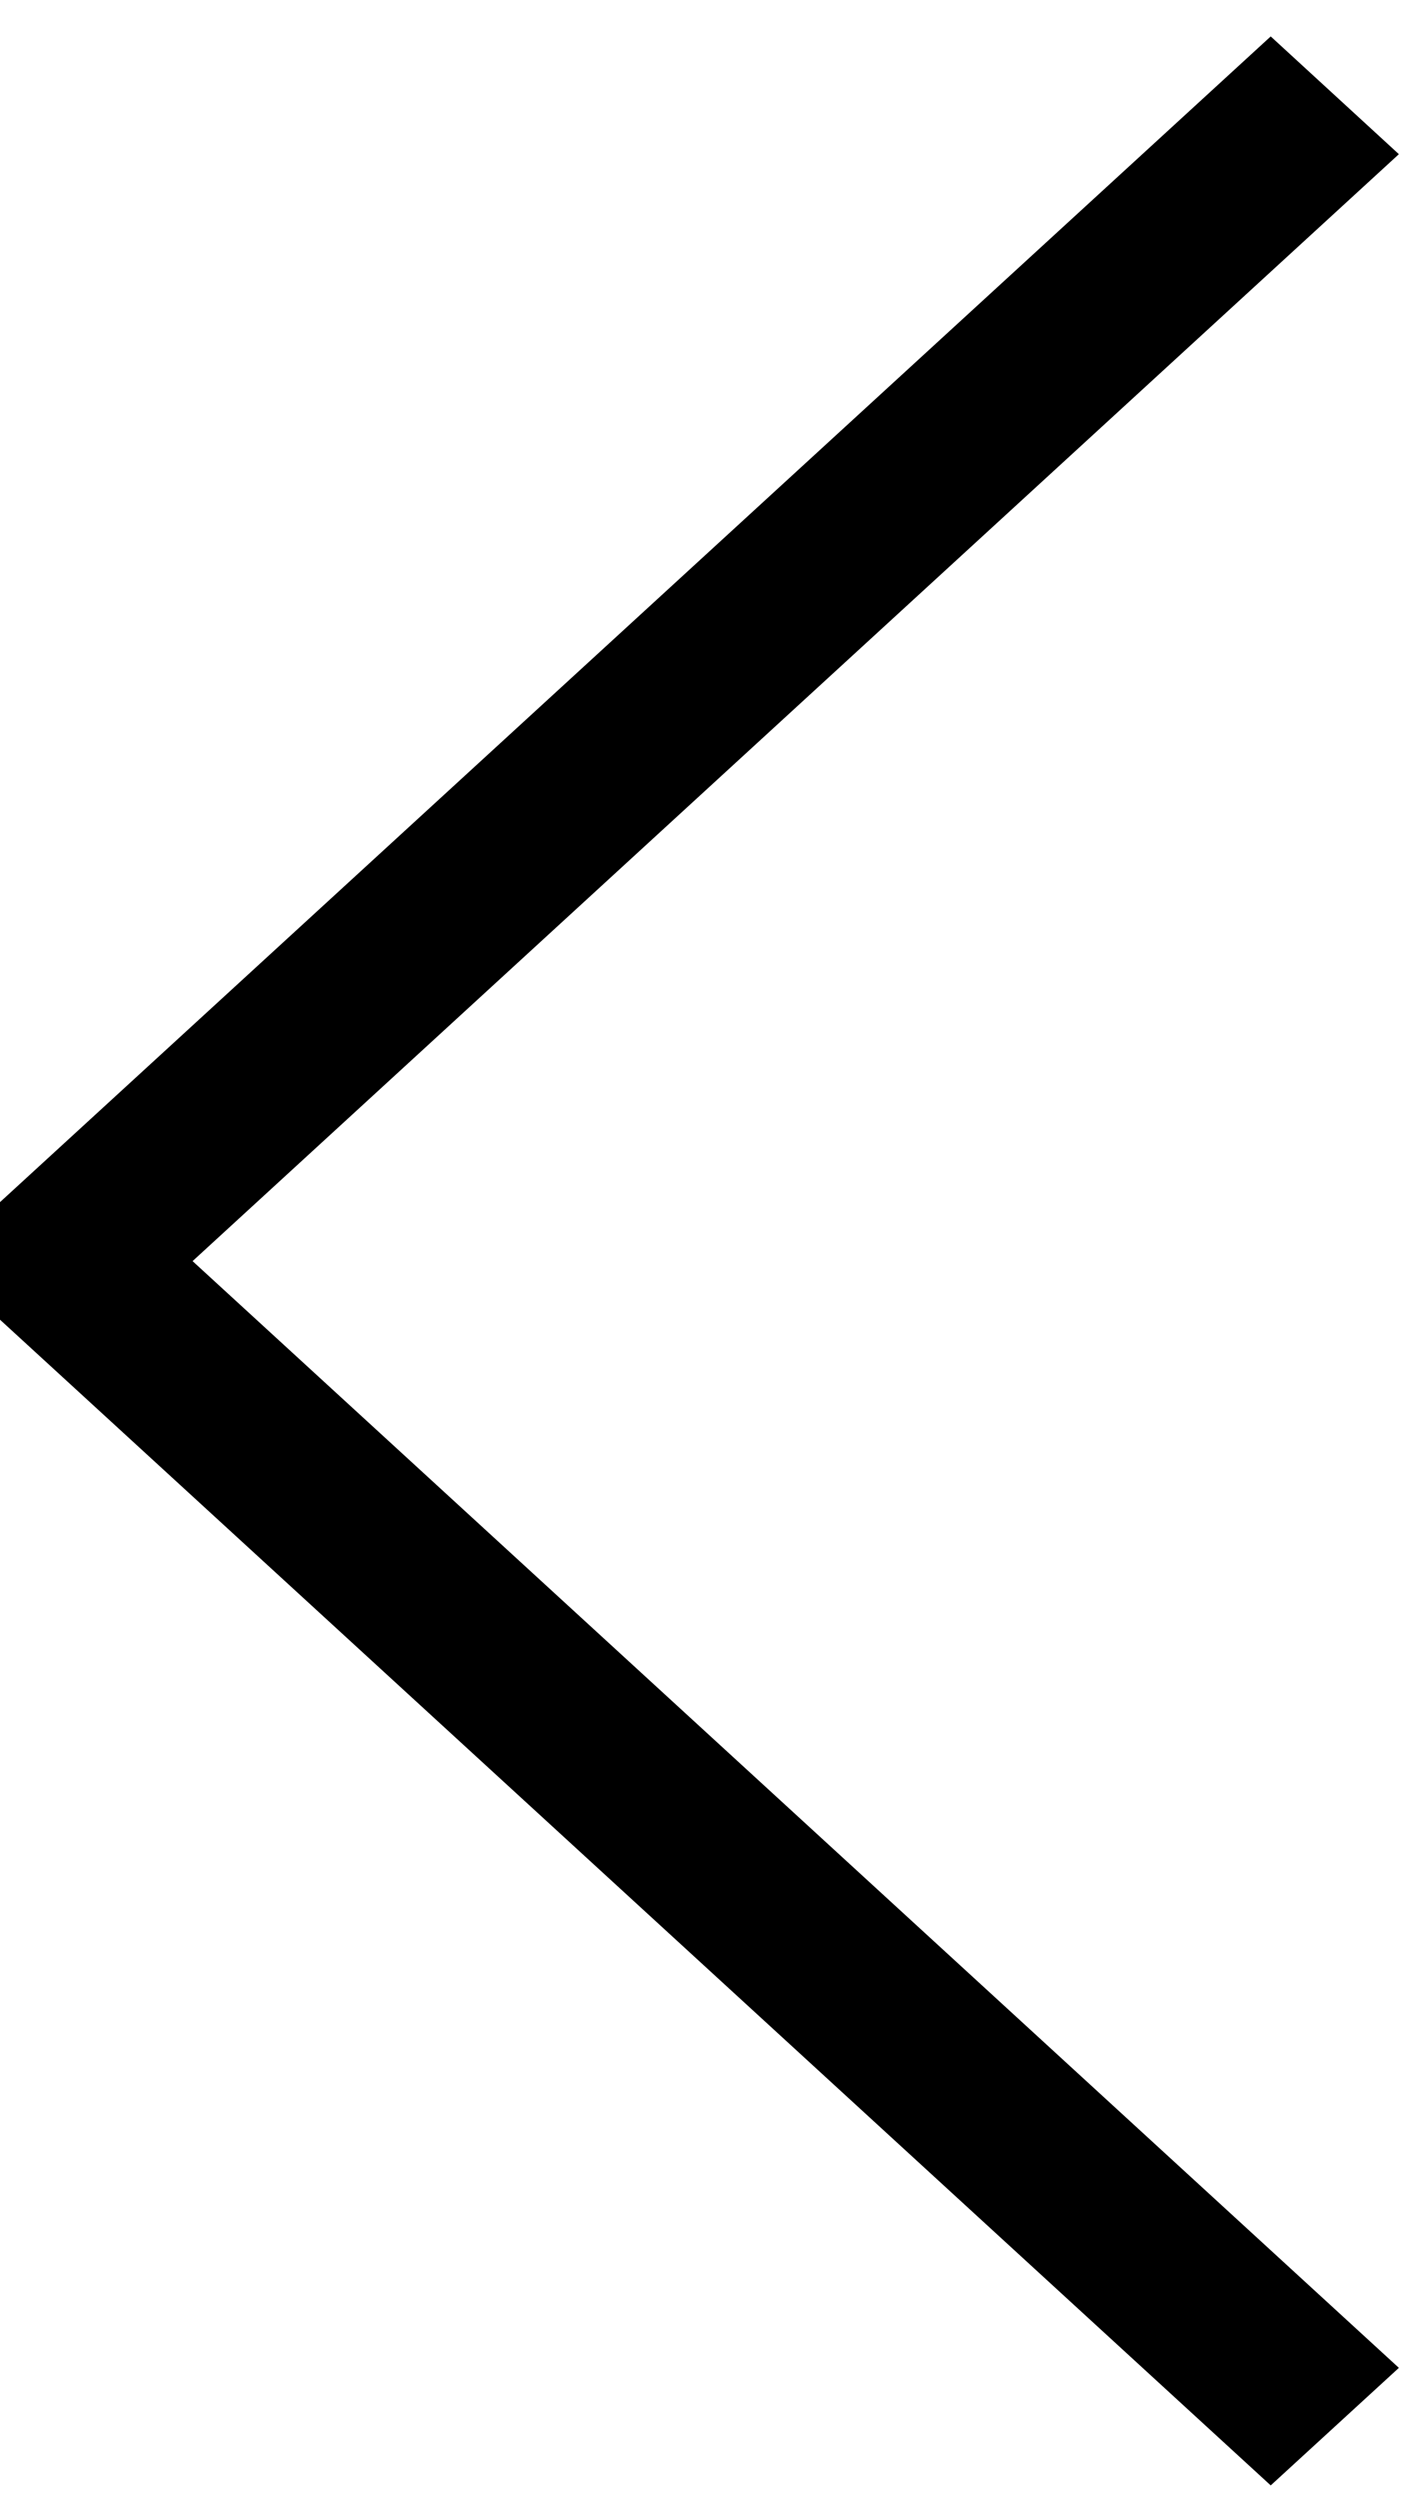
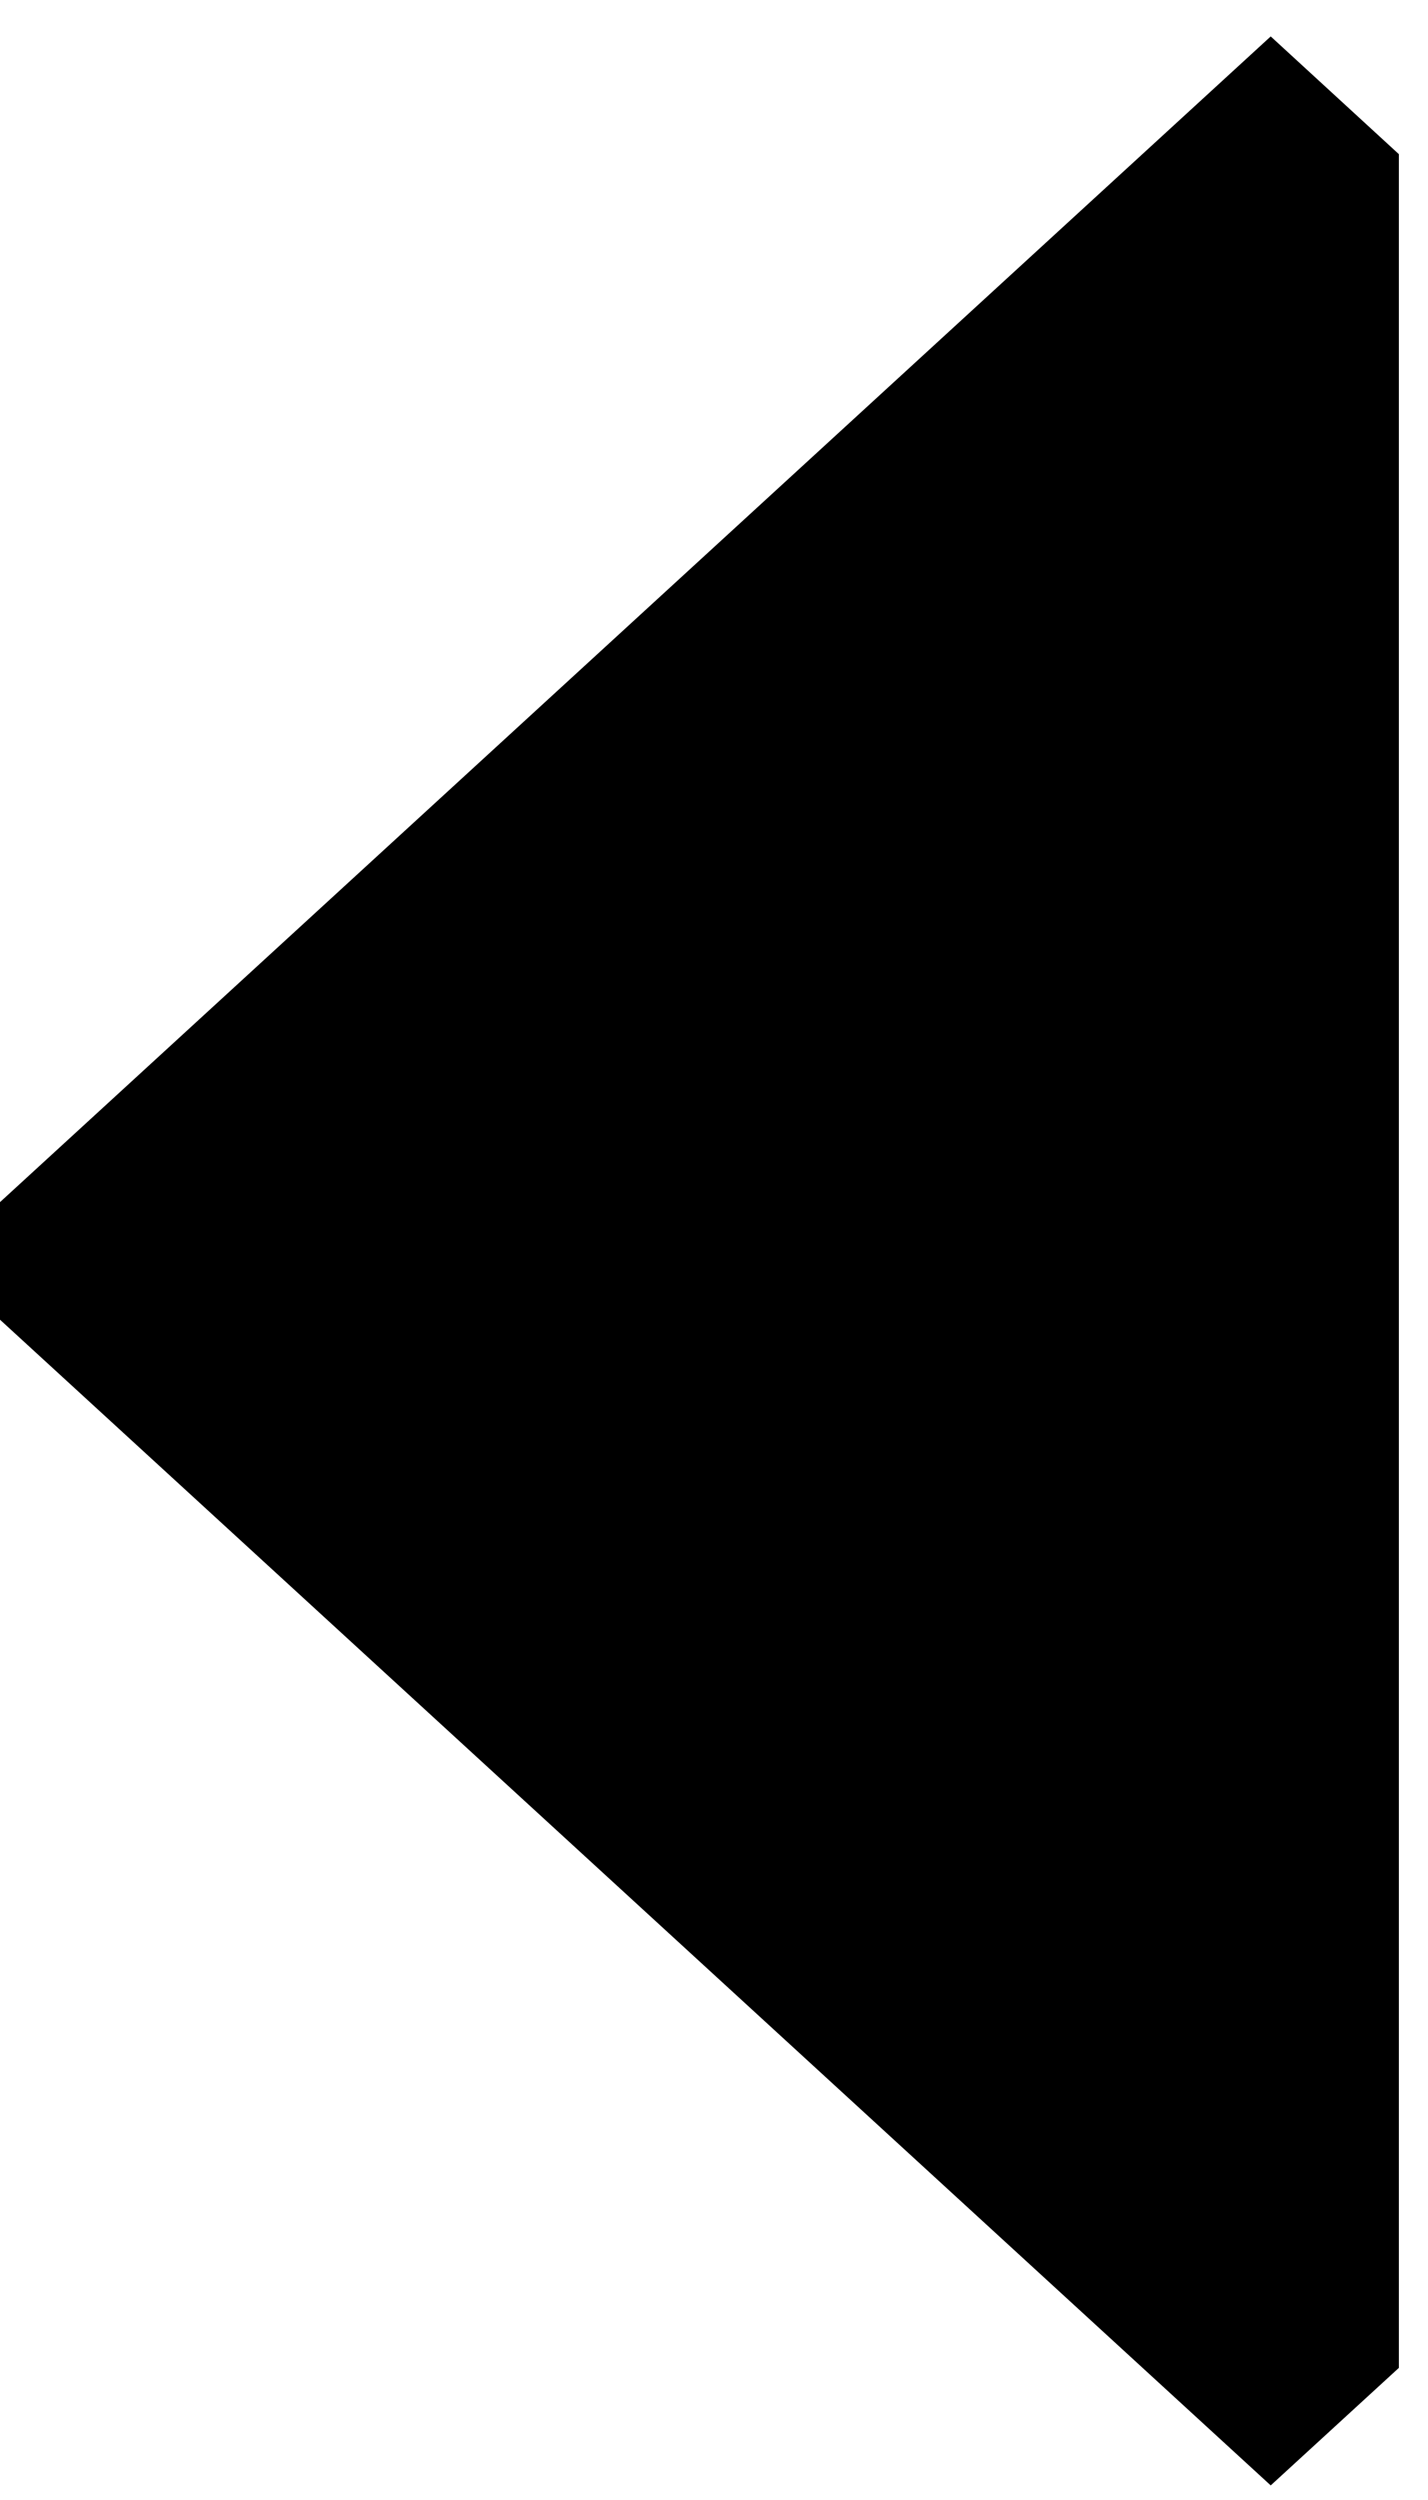
<svg xmlns="http://www.w3.org/2000/svg" width="28" height="49" viewBox="0 0 28 49" fill="none">
-   <path fill-rule="evenodd" clip-rule="evenodd" d="M27.429 46.41L3.776 24.718L27.429 3.022L24.916 0.714L0 23.562L0 25.866L24.916 48.714L27.429 46.41Z" fill="black" />
+   <path fill-rule="evenodd" clip-rule="evenodd" d="M27.429 46.41L27.429 3.022L24.916 0.714L0 23.562L0 25.866L24.916 48.714L27.429 46.41Z" fill="black" />
</svg>